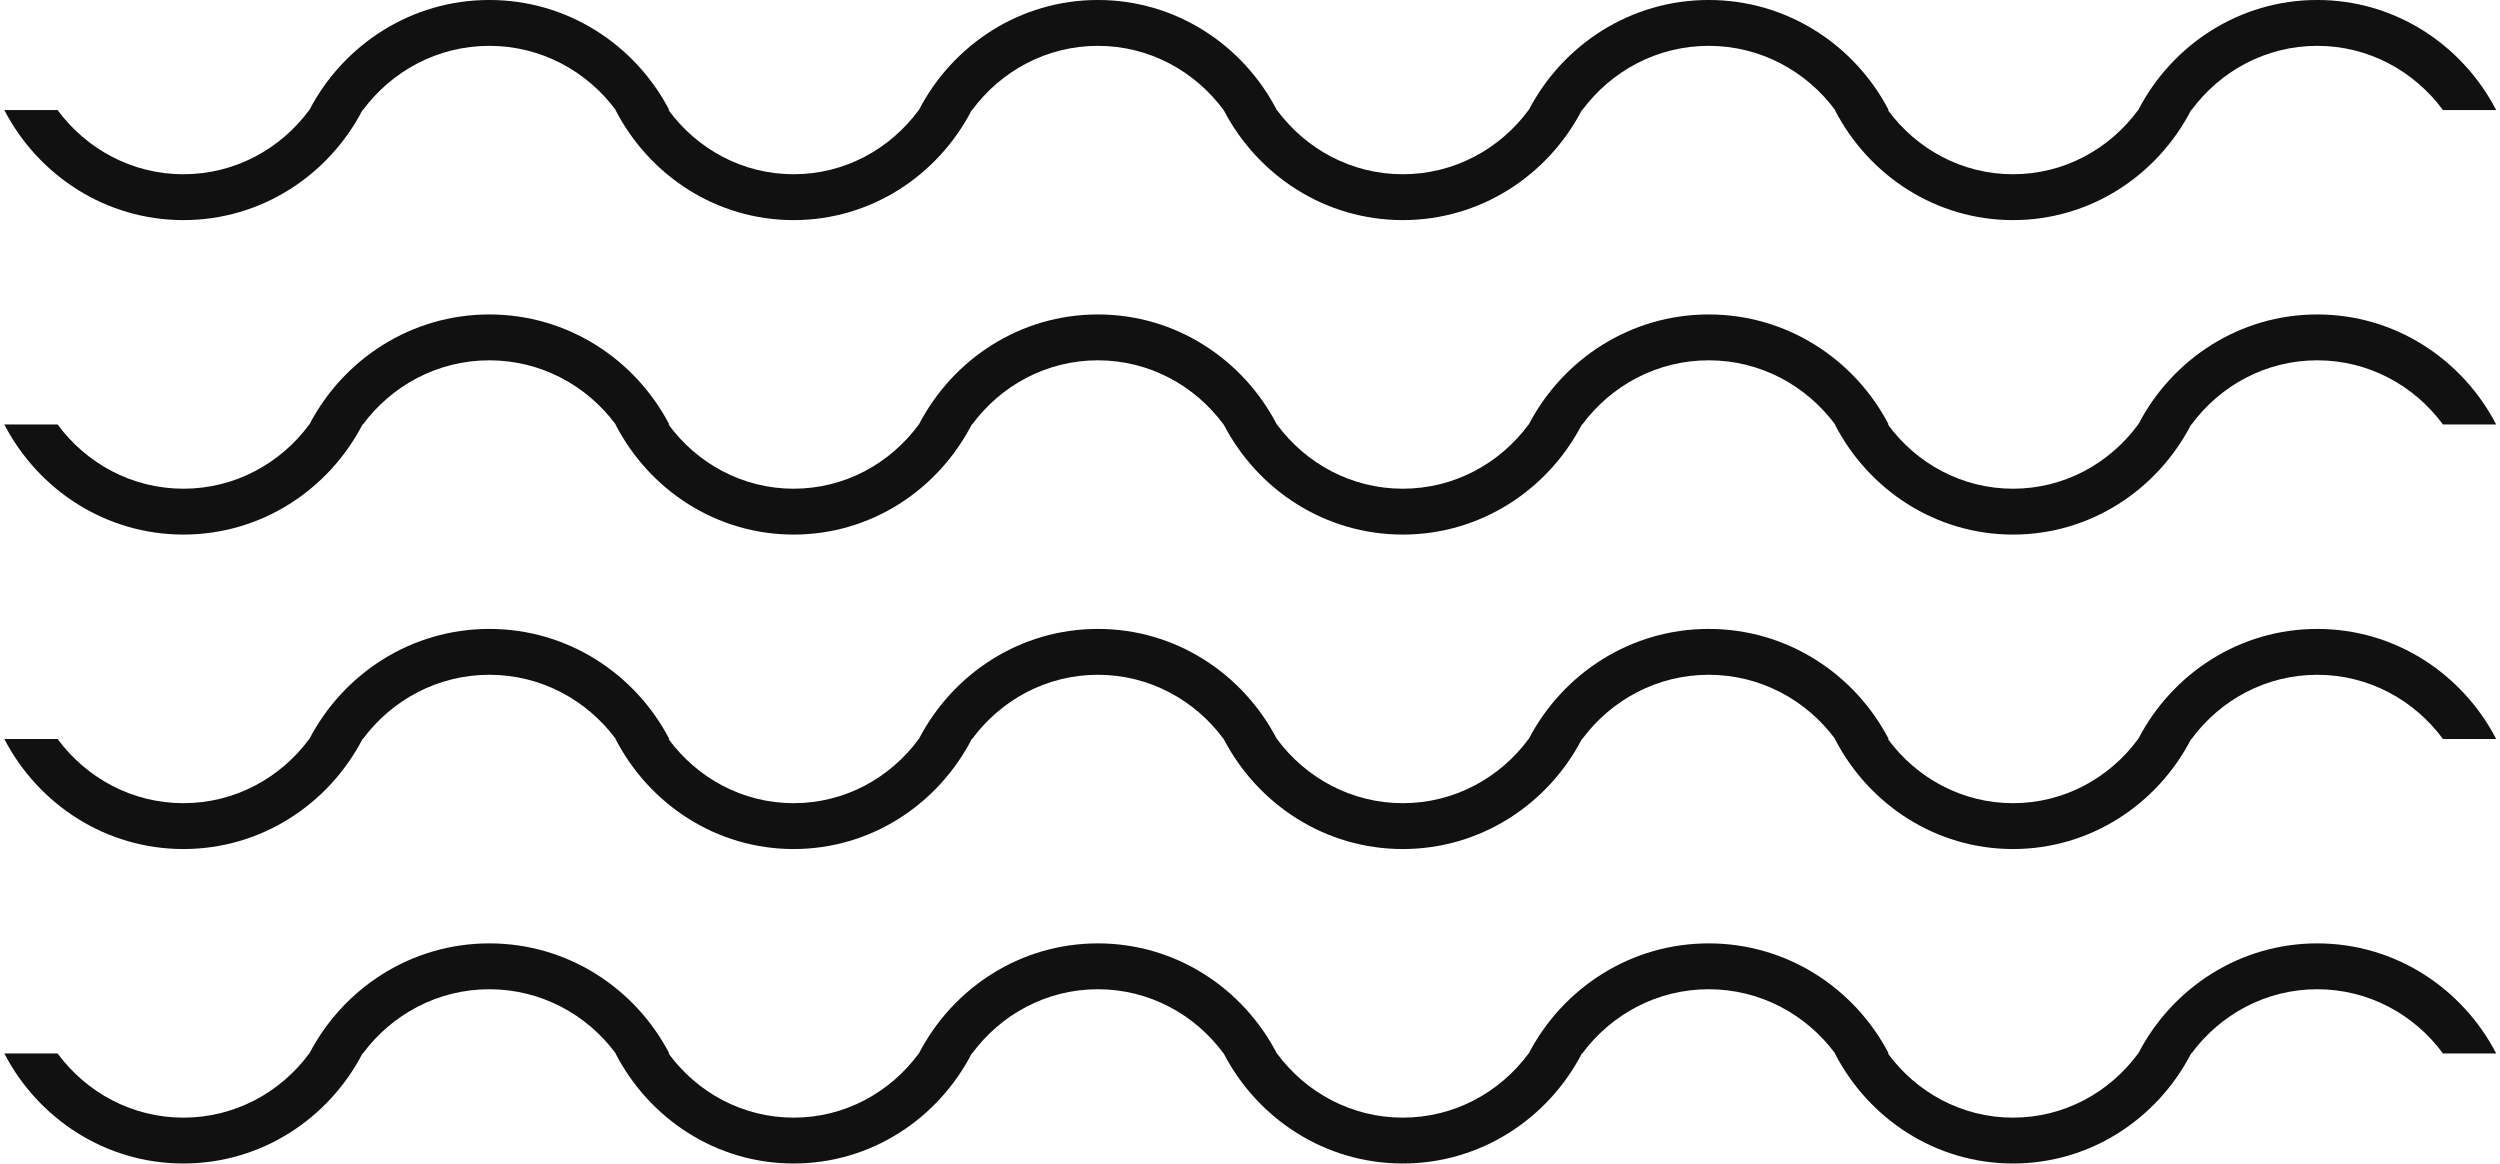
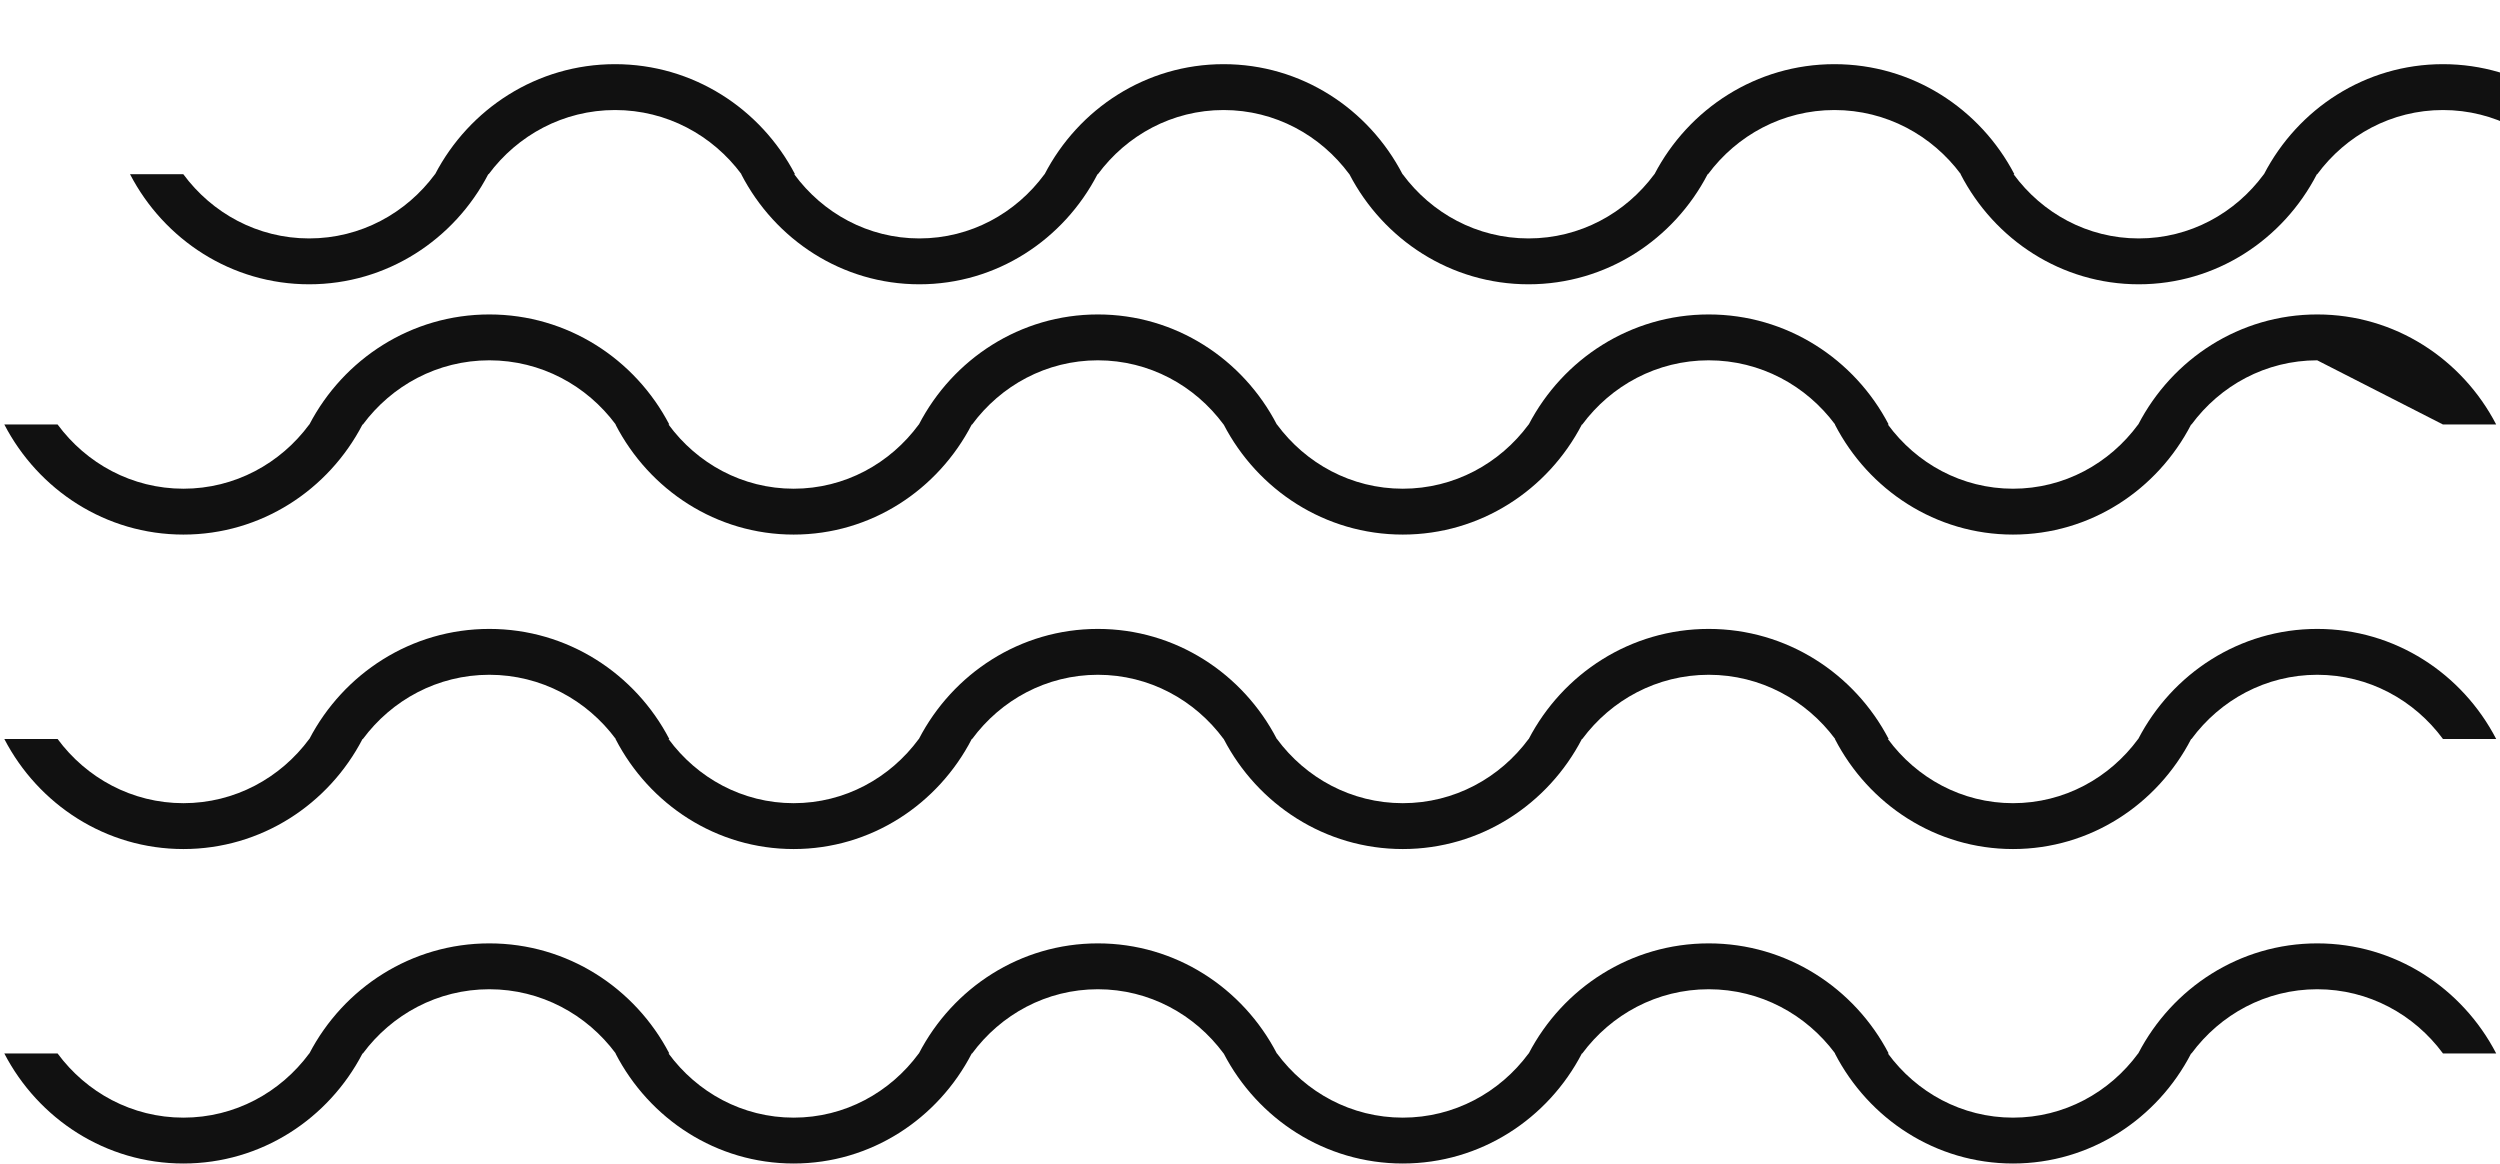
<svg xmlns="http://www.w3.org/2000/svg" width="159" height="74" viewBox="0 0 159 74" fill="#111" aria-hidden="true">
-   <path fill-rule="evenodd" d="M147.377 42.916c-3.273 0-6.17 1.607-7.997 4.083h-.022c-2.149 4.161-6.414 7-11.33 7s-9.18-2.839-11.329-7h.017c-1.838-2.476-4.751-4.083-8.042-4.083s-6.203 1.607-8.041 4.083h-.023c-2.161 4.161-6.449 7-11.392 7s-9.23-2.839-11.391-7h-.005c-1.827-2.476-4.725-4.083-7.997-4.083s-6.17 1.607-7.997 4.083h-.022c-2.15 4.161-6.414 7-11.33 7s-9.18-2.839-11.329-7h.016c-1.837-2.476-4.75-4.083-8.041-4.083-3.29 0-6.203 1.607-8.041 4.083h-.023c-2.161 4.161-6.449 7-11.392 7s-9.23-2.839-11.391-7h3.388c1.829 2.475 4.728 4.083 8.003 4.083s6.175-1.608 8.004-4.083h.007c2.171-4.162 6.479-7 11.445-7s9.274 2.838 11.445 7h-.05c1.818 2.475 4.702 4.083 7.959 4.083 3.258 0 6.141-1.608 7.96-4.083h.006c2.159-4.162 6.443-7 11.383-7s9.223 2.838 11.382 7h.008c1.829 2.475 4.728 4.083 8.003 4.083s6.175-1.608 8.004-4.083h.007c2.171-4.162 6.479-7 11.445-7s9.275 2.838 11.446 7h-.051c1.818 2.475 4.702 4.083 7.959 4.083 3.258 0 6.141-1.608 7.96-4.083h.006c2.159-4.162 6.444-7 11.383-7s9.223 2.838 11.382 7h-3.385c-1.827-2.476-4.724-4.083-7.997-4.083m0-20c-3.273 0-6.17 1.607-7.997 4.082h-.022c-2.149 4.162-6.414 7.001-11.33 7.001s-9.18-2.839-11.329-7.001h.017c-1.838-2.475-4.751-4.082-8.042-4.082s-6.203 1.607-8.041 4.082h-.023c-2.161 4.162-6.449 7.001-11.392 7.001s-9.23-2.839-11.391-7.001h-.005c-1.827-2.475-4.725-4.082-7.997-4.082s-6.17 1.607-7.997 4.082h-.022c-2.15 4.162-6.414 7.001-11.33 7.001s-9.18-2.839-11.329-7.001h.016c-1.837-2.475-4.75-4.082-8.041-4.082-3.29 0-6.203 1.607-8.041 4.082h-.023c-2.161 4.162-6.449 7.001-11.392 7.001S2.436 31.16.275 26.998h3.388c1.829 2.476 4.728 4.084 8.003 4.084s6.175-1.608 8.004-4.084h.007c2.171-4.161 6.479-6.999 11.445-6.999s9.274 2.838 11.445 6.999h-.05c1.818 2.476 4.702 4.084 7.959 4.084 3.258 0 6.141-1.608 7.96-4.084h.006c2.159-4.161 6.443-6.999 11.383-6.999s9.223 2.838 11.382 6.999h.008c1.829 2.476 4.728 4.084 8.003 4.084s6.175-1.608 8.004-4.084h.007c2.171-4.161 6.479-6.999 11.445-6.999s9.275 2.838 11.446 6.999h-.051c1.818 2.476 4.702 4.084 7.959 4.084 3.258 0 6.141-1.608 7.96-4.084h.006c2.159-4.161 6.444-6.999 11.383-6.999s9.223 2.838 11.382 6.999h-3.385c-1.827-2.475-4.724-4.082-7.997-4.082m0-20c-3.273 0-6.17 1.608-7.997 4.083h-.022c-2.149 4.161-6.414 7-11.33 7s-9.18-2.839-11.329-7h.017c-1.838-2.475-4.751-4.083-8.042-4.083s-6.203 1.608-8.041 4.083h-.023c-2.161 4.161-6.449 7-11.392 7s-9.23-2.839-11.391-7h-.005c-1.827-2.475-4.725-4.083-7.997-4.083s-6.17 1.608-7.997 4.083h-.022c-2.15 4.161-6.414 7-11.33 7s-9.18-2.839-11.329-7h.016c-1.837-2.475-4.75-4.083-8.041-4.083-3.29 0-6.203 1.608-8.041 4.083h-.023c-2.161 4.161-6.449 7-11.392 7s-9.23-2.839-11.391-7h3.388c1.829 2.476 4.728 4.083 8.003 4.083s6.175-1.607 8.004-4.083h.007c2.171-4.162 6.479-7 11.445-7s9.274 2.838 11.445 7h-.05c1.818 2.476 4.702 4.083 7.959 4.083 3.258 0 6.141-1.607 7.96-4.083h.006c2.159-4.162 6.443-7 11.383-7s9.223 2.838 11.382 7h.008c1.829 2.476 4.728 4.083 8.003 4.083s6.175-1.607 8.004-4.083h.007c2.171-4.162 6.479-7 11.445-7s9.275 2.838 11.446 7h-.051c1.818 2.476 4.702 4.083 7.959 4.083 3.258 0 6.141-1.607 7.96-4.083h.006c2.159-4.162 6.444-7 11.383-7s9.223 2.838 11.382 7h-3.385c-1.827-2.475-4.724-4.083-7.997-4.083M11.666 71.082c3.276 0 6.175-1.607 8.004-4.083h.007c2.171-4.162 6.479-7 11.445-7s9.274 2.838 11.445 7h-.05c1.818 2.476 4.702 4.083 7.959 4.083 3.258 0 6.141-1.607 7.96-4.083h.006c2.159-4.162 6.443-7 11.383-7s9.223 2.838 11.382 7h.008c1.829 2.476 4.728 4.083 8.003 4.083s6.175-1.607 8.004-4.083h.007c2.171-4.162 6.479-7 11.445-7s9.275 2.838 11.446 7h-.051c1.818 2.476 4.702 4.083 7.959 4.083 3.258 0 6.141-1.607 7.96-4.083h.006c2.159-4.162 6.444-7 11.383-7s9.223 2.838 11.382 7h-3.385c-1.827-2.475-4.724-4.083-7.997-4.083s-6.17 1.608-7.997 4.083h-.022c-2.149 4.161-6.414 7-11.33 7s-9.18-2.839-11.329-7h.017c-1.838-2.475-4.751-4.083-8.042-4.083s-6.203 1.608-8.041 4.083h-.023c-2.161 4.161-6.449 7-11.392 7s-9.23-2.839-11.391-7h-.005c-1.827-2.475-4.725-4.083-7.997-4.083s-6.17 1.608-7.997 4.083h-.022c-2.15 4.161-6.414 7-11.33 7s-9.18-2.839-11.329-7h.016c-1.837-2.475-4.75-4.083-8.041-4.083-3.29 0-6.203 1.608-8.041 4.083h-.023c-2.161 4.161-6.449 7-11.392 7s-9.23-2.839-11.391-7h3.388c1.829 2.476 4.728 4.083 8.003 4.083" />
+   <path fill-rule="evenodd" d="M147.377 42.916c-3.273 0-6.17 1.607-7.997 4.083h-.022c-2.149 4.161-6.414 7-11.33 7s-9.18-2.839-11.329-7h.017c-1.838-2.476-4.751-4.083-8.042-4.083s-6.203 1.607-8.041 4.083h-.023c-2.161 4.161-6.449 7-11.392 7s-9.23-2.839-11.391-7h-.005c-1.827-2.476-4.725-4.083-7.997-4.083s-6.17 1.607-7.997 4.083h-.022c-2.15 4.161-6.414 7-11.33 7s-9.18-2.839-11.329-7h.016c-1.837-2.476-4.75-4.083-8.041-4.083-3.29 0-6.203 1.607-8.041 4.083h-.023c-2.161 4.161-6.449 7-11.392 7s-9.23-2.839-11.391-7h3.388c1.829 2.475 4.728 4.083 8.003 4.083s6.175-1.608 8.004-4.083h.007c2.171-4.162 6.479-7 11.445-7s9.274 2.838 11.445 7h-.05c1.818 2.475 4.702 4.083 7.959 4.083 3.258 0 6.141-1.608 7.96-4.083h.006c2.159-4.162 6.443-7 11.383-7s9.223 2.838 11.382 7h.008c1.829 2.475 4.728 4.083 8.003 4.083s6.175-1.608 8.004-4.083h.007c2.171-4.162 6.479-7 11.445-7s9.275 2.838 11.446 7h-.051c1.818 2.475 4.702 4.083 7.959 4.083 3.258 0 6.141-1.608 7.96-4.083h.006c2.159-4.162 6.444-7 11.383-7s9.223 2.838 11.382 7h-3.385c-1.827-2.476-4.724-4.083-7.997-4.083m0-20c-3.273 0-6.17 1.607-7.997 4.082h-.022c-2.149 4.162-6.414 7.001-11.33 7.001s-9.18-2.839-11.329-7.001h.017c-1.838-2.475-4.751-4.082-8.042-4.082s-6.203 1.607-8.041 4.082h-.023c-2.161 4.162-6.449 7.001-11.392 7.001s-9.23-2.839-11.391-7.001h-.005c-1.827-2.475-4.725-4.082-7.997-4.082s-6.17 1.607-7.997 4.082h-.022c-2.15 4.162-6.414 7.001-11.33 7.001s-9.18-2.839-11.329-7.001h.016c-1.837-2.475-4.75-4.082-8.041-4.082-3.29 0-6.203 1.607-8.041 4.082h-.023c-2.161 4.162-6.449 7.001-11.392 7.001S2.436 31.16.275 26.998h3.388c1.829 2.476 4.728 4.084 8.003 4.084s6.175-1.608 8.004-4.084h.007c2.171-4.161 6.479-6.999 11.445-6.999s9.274 2.838 11.445 6.999h-.05c1.818 2.476 4.702 4.084 7.959 4.084 3.258 0 6.141-1.608 7.96-4.084h.006c2.159-4.161 6.443-6.999 11.383-6.999s9.223 2.838 11.382 6.999h.008c1.829 2.476 4.728 4.084 8.003 4.084s6.175-1.608 8.004-4.084h.007c2.171-4.161 6.479-6.999 11.445-6.999s9.275 2.838 11.446 6.999h-.051c1.818 2.476 4.702 4.084 7.959 4.084 3.258 0 6.141-1.608 7.96-4.084h.006c2.159-4.161 6.444-6.999 11.383-6.999s9.223 2.838 11.382 6.999h-3.385m0-20c-3.273 0-6.17 1.608-7.997 4.083h-.022c-2.149 4.161-6.414 7-11.33 7s-9.18-2.839-11.329-7h.017c-1.838-2.475-4.751-4.083-8.042-4.083s-6.203 1.608-8.041 4.083h-.023c-2.161 4.161-6.449 7-11.392 7s-9.23-2.839-11.391-7h-.005c-1.827-2.475-4.725-4.083-7.997-4.083s-6.17 1.608-7.997 4.083h-.022c-2.15 4.161-6.414 7-11.33 7s-9.18-2.839-11.329-7h.016c-1.837-2.475-4.75-4.083-8.041-4.083-3.29 0-6.203 1.608-8.041 4.083h-.023c-2.161 4.161-6.449 7-11.392 7s-9.23-2.839-11.391-7h3.388c1.829 2.476 4.728 4.083 8.003 4.083s6.175-1.607 8.004-4.083h.007c2.171-4.162 6.479-7 11.445-7s9.274 2.838 11.445 7h-.05c1.818 2.476 4.702 4.083 7.959 4.083 3.258 0 6.141-1.607 7.96-4.083h.006c2.159-4.162 6.443-7 11.383-7s9.223 2.838 11.382 7h.008c1.829 2.476 4.728 4.083 8.003 4.083s6.175-1.607 8.004-4.083h.007c2.171-4.162 6.479-7 11.445-7s9.275 2.838 11.446 7h-.051c1.818 2.476 4.702 4.083 7.959 4.083 3.258 0 6.141-1.607 7.96-4.083h.006c2.159-4.162 6.444-7 11.383-7s9.223 2.838 11.382 7h-3.385c-1.827-2.475-4.724-4.083-7.997-4.083M11.666 71.082c3.276 0 6.175-1.607 8.004-4.083h.007c2.171-4.162 6.479-7 11.445-7s9.274 2.838 11.445 7h-.05c1.818 2.476 4.702 4.083 7.959 4.083 3.258 0 6.141-1.607 7.96-4.083h.006c2.159-4.162 6.443-7 11.383-7s9.223 2.838 11.382 7h.008c1.829 2.476 4.728 4.083 8.003 4.083s6.175-1.607 8.004-4.083h.007c2.171-4.162 6.479-7 11.445-7s9.275 2.838 11.446 7h-.051c1.818 2.476 4.702 4.083 7.959 4.083 3.258 0 6.141-1.607 7.96-4.083h.006c2.159-4.162 6.444-7 11.383-7s9.223 2.838 11.382 7h-3.385c-1.827-2.475-4.724-4.083-7.997-4.083s-6.17 1.608-7.997 4.083h-.022c-2.149 4.161-6.414 7-11.33 7s-9.18-2.839-11.329-7h.017c-1.838-2.475-4.751-4.083-8.042-4.083s-6.203 1.608-8.041 4.083h-.023c-2.161 4.161-6.449 7-11.392 7s-9.23-2.839-11.391-7h-.005c-1.827-2.475-4.725-4.083-7.997-4.083s-6.17 1.608-7.997 4.083h-.022c-2.15 4.161-6.414 7-11.33 7s-9.18-2.839-11.329-7h.016c-1.837-2.475-4.75-4.083-8.041-4.083-3.29 0-6.203 1.608-8.041 4.083h-.023c-2.161 4.161-6.449 7-11.392 7s-9.23-2.839-11.391-7h3.388c1.829 2.476 4.728 4.083 8.003 4.083" />
</svg>